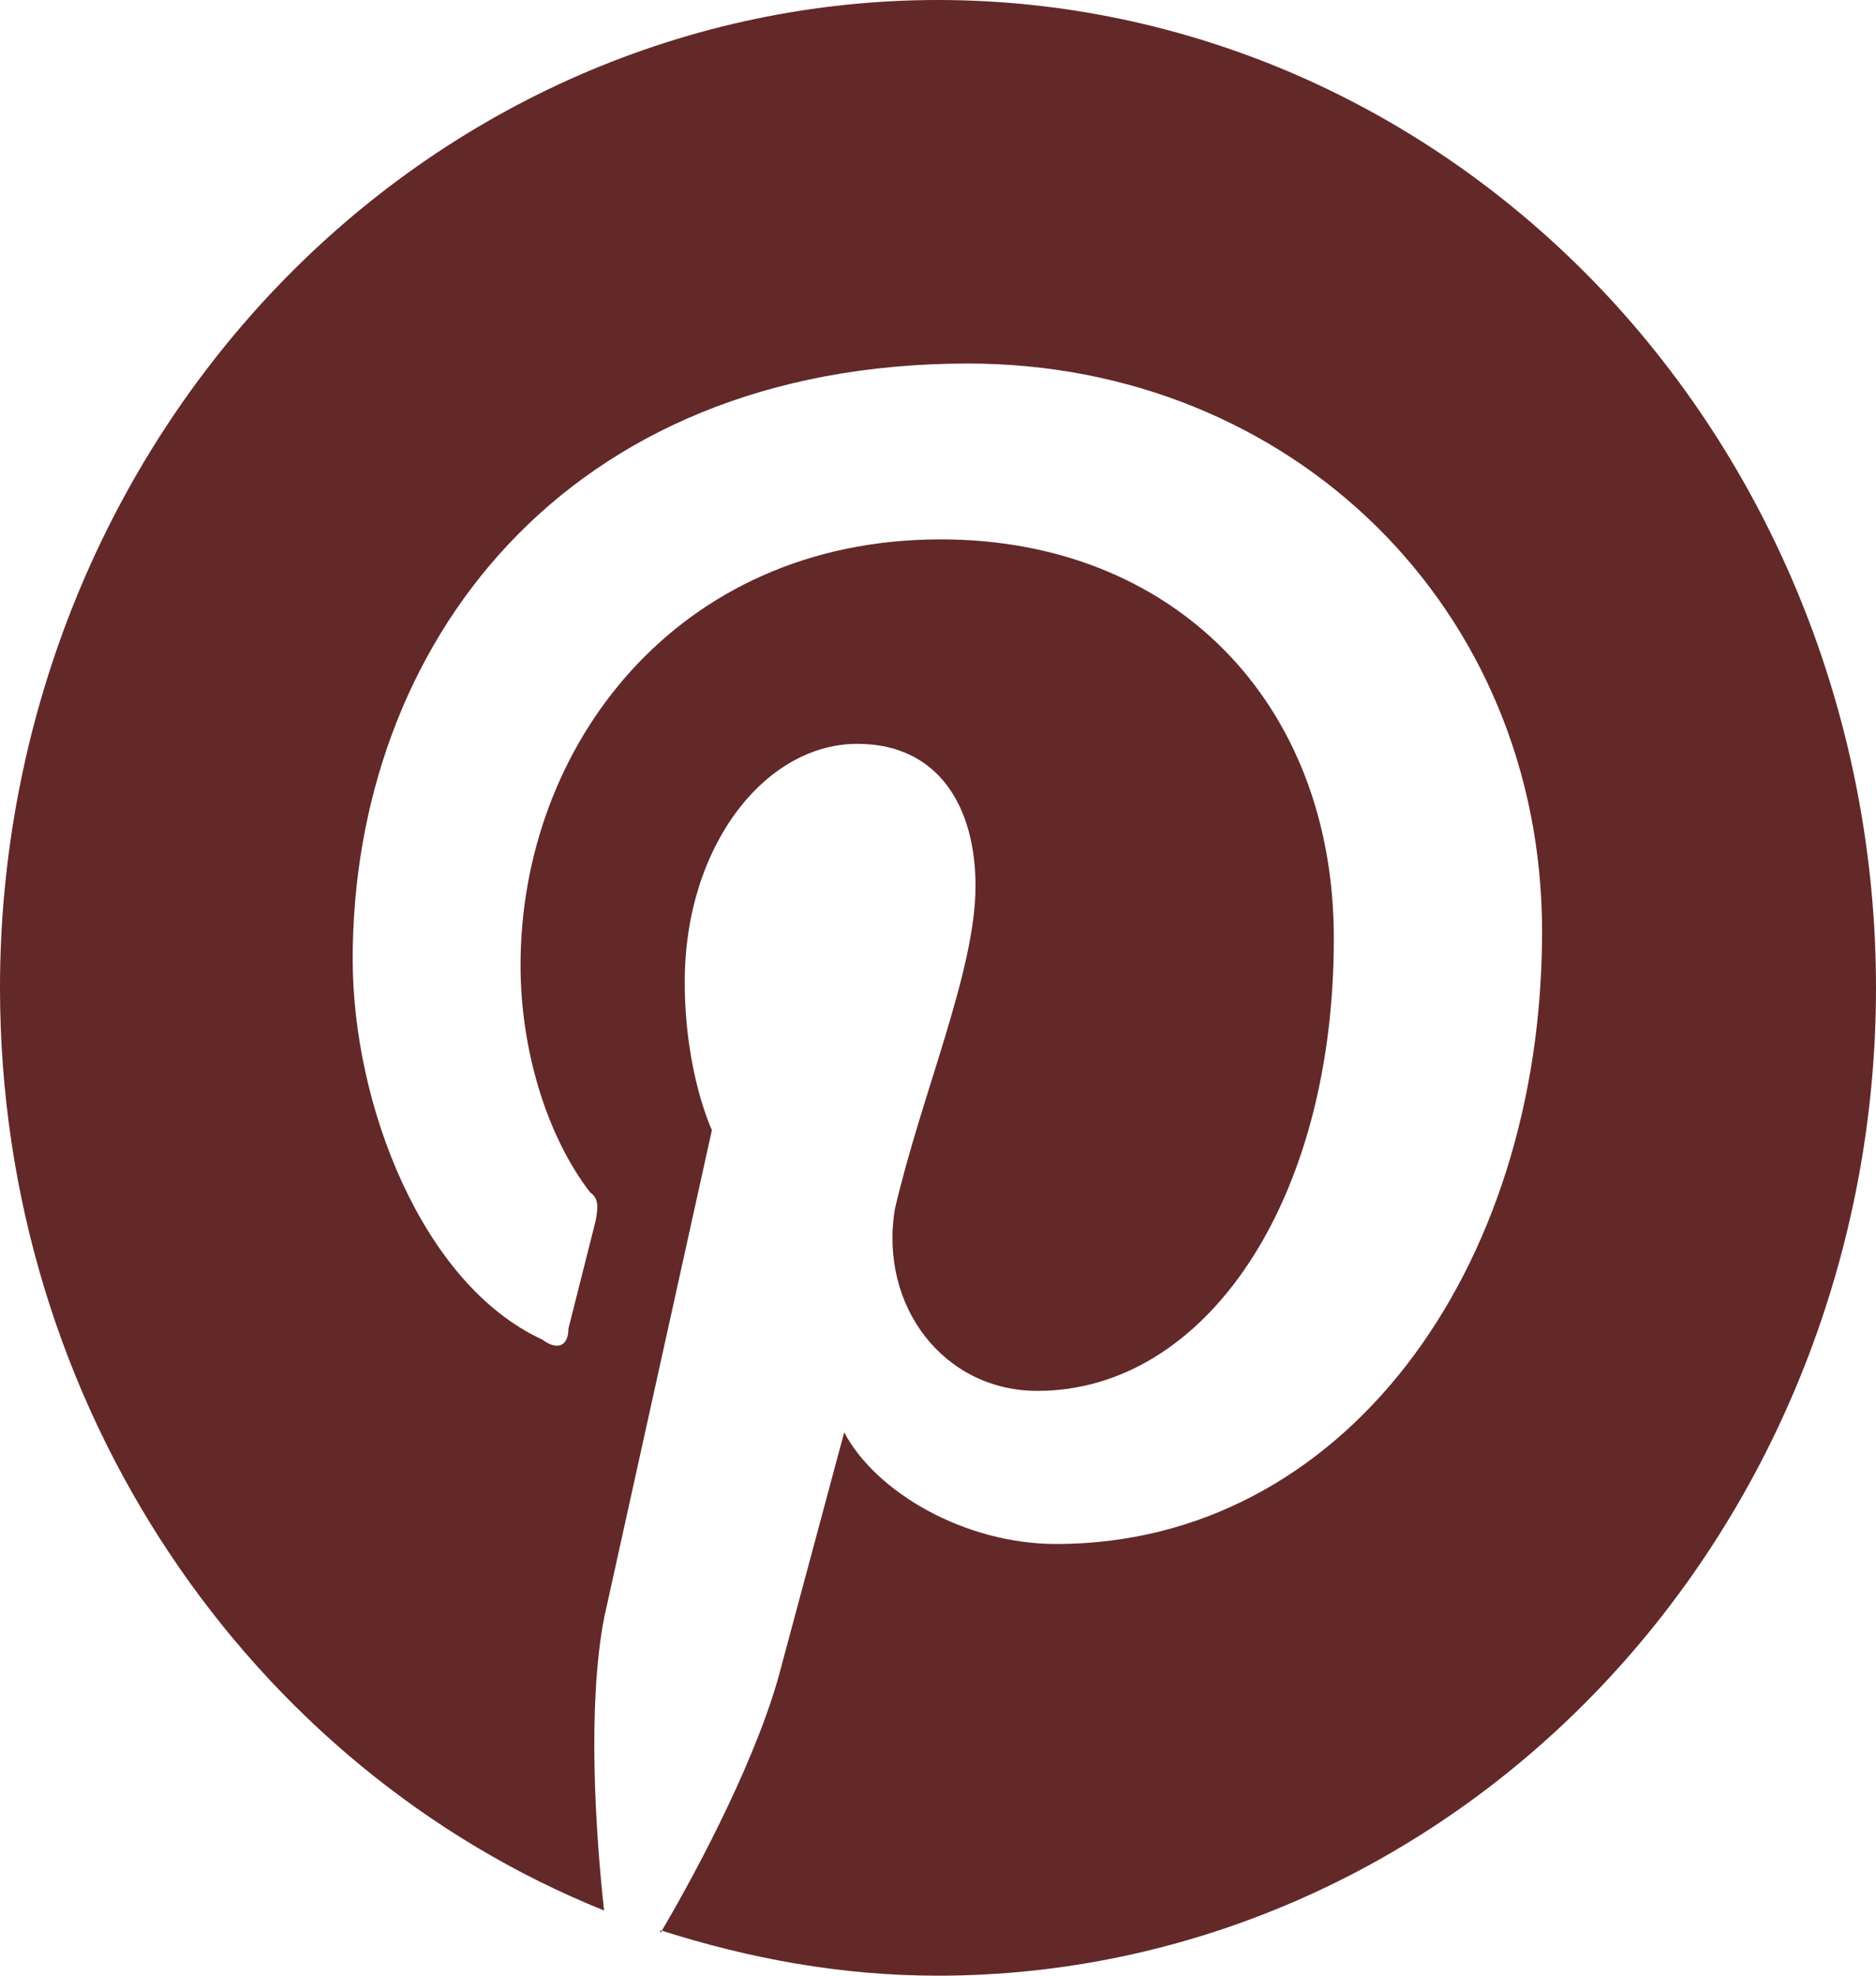
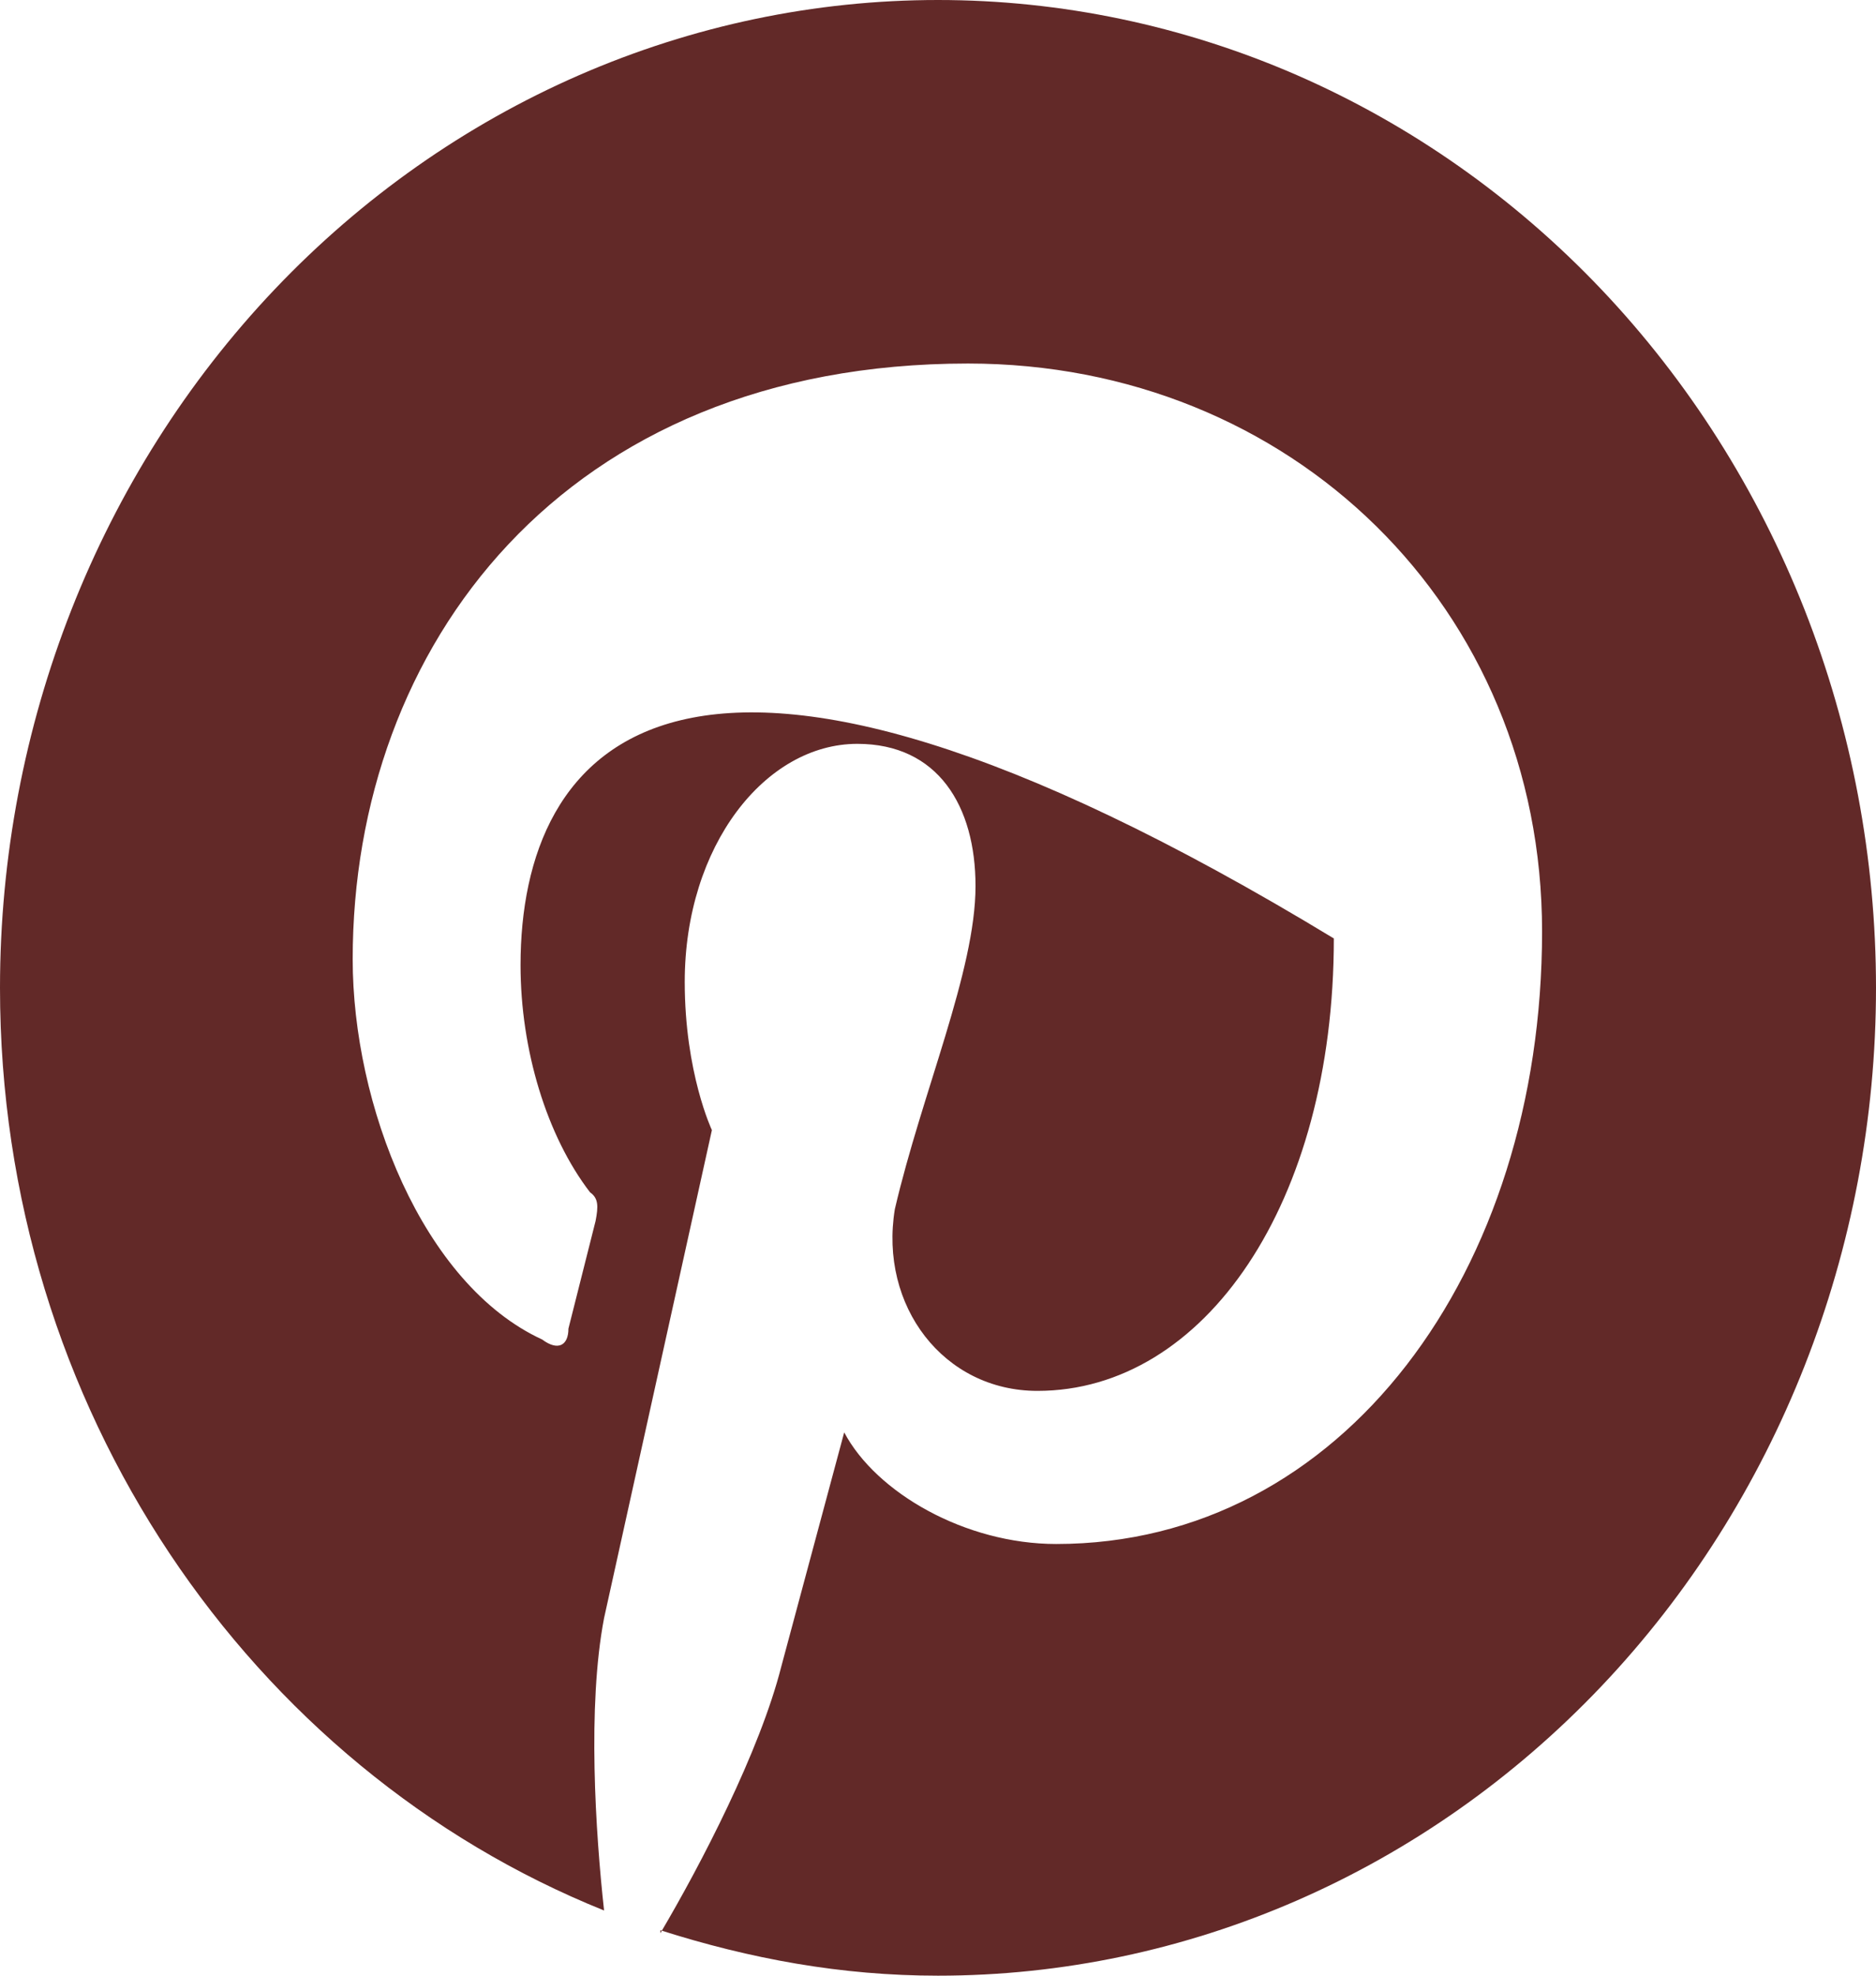
<svg xmlns="http://www.w3.org/2000/svg" fill="none" viewBox="0 0 19 20" height="20" width="19">
-   <path fill="#622928" d="M6.688 19.54C7.6 19.83 8.521 20 9.5 20C12.02 20 14.436 18.946 16.218 17.071C17.999 15.196 19 12.652 19 10C19 8.687 18.754 7.386 18.277 6.173C17.799 4.96 17.1 3.858 16.218 2.929C15.335 2 14.288 1.264 13.136 0.761C11.983 0.259 10.748 0 9.5 0C8.252 0 7.017 0.259 5.865 0.761C4.712 1.264 3.665 2 2.782 2.929C1.001 4.804 0 7.348 0 10C0 14.25 2.537 17.9 6.118 19.34C6.032 18.56 5.947 17.27 6.118 16.38L7.21 11.44C7.21 11.44 6.935 10.86 6.935 9.94C6.935 8.56 7.752 7.53 8.683 7.53C9.5 7.53 9.88 8.16 9.88 8.97C9.88 9.83 9.338 11.06 9.063 12.24C8.902 13.22 9.557 14.08 10.507 14.08C12.198 14.08 13.509 12.18 13.509 9.5C13.509 7.1 11.875 5.46 9.528 5.46C6.849 5.46 5.272 7.56 5.272 9.77C5.272 10.63 5.538 11.5 5.976 12.07C6.061 12.13 6.061 12.21 6.032 12.36L5.757 13.45C5.757 13.62 5.652 13.68 5.491 13.56C4.275 13 3.572 11.18 3.572 9.71C3.572 6.55 5.7 3.68 9.804 3.68C13.072 3.68 15.618 6.15 15.618 9.43C15.618 12.87 13.595 15.63 10.697 15.63C9.775 15.63 8.873 15.11 8.55 14.5L7.913 16.87C7.695 17.73 7.096 18.88 6.688 19.57V19.54Z" />
+   <path fill="#622928" d="M6.688 19.54C7.6 19.83 8.521 20 9.5 20C12.02 20 14.436 18.946 16.218 17.071C17.999 15.196 19 12.652 19 10C19 8.687 18.754 7.386 18.277 6.173C17.799 4.96 17.1 3.858 16.218 2.929C15.335 2 14.288 1.264 13.136 0.761C11.983 0.259 10.748 0 9.5 0C8.252 0 7.017 0.259 5.865 0.761C4.712 1.264 3.665 2 2.782 2.929C1.001 4.804 0 7.348 0 10C0 14.25 2.537 17.9 6.118 19.34C6.032 18.56 5.947 17.27 6.118 16.38L7.21 11.44C7.21 11.44 6.935 10.86 6.935 9.94C6.935 8.56 7.752 7.53 8.683 7.53C9.5 7.53 9.88 8.16 9.88 8.97C9.88 9.83 9.338 11.06 9.063 12.24C8.902 13.22 9.557 14.08 10.507 14.08C12.198 14.08 13.509 12.18 13.509 9.5C6.849 5.46 5.272 7.56 5.272 9.77C5.272 10.63 5.538 11.5 5.976 12.07C6.061 12.13 6.061 12.21 6.032 12.36L5.757 13.45C5.757 13.62 5.652 13.68 5.491 13.56C4.275 13 3.572 11.18 3.572 9.71C3.572 6.55 5.7 3.68 9.804 3.68C13.072 3.68 15.618 6.15 15.618 9.43C15.618 12.87 13.595 15.63 10.697 15.63C9.775 15.63 8.873 15.11 8.55 14.5L7.913 16.87C7.695 17.73 7.096 18.88 6.688 19.57V19.54Z" />
</svg>